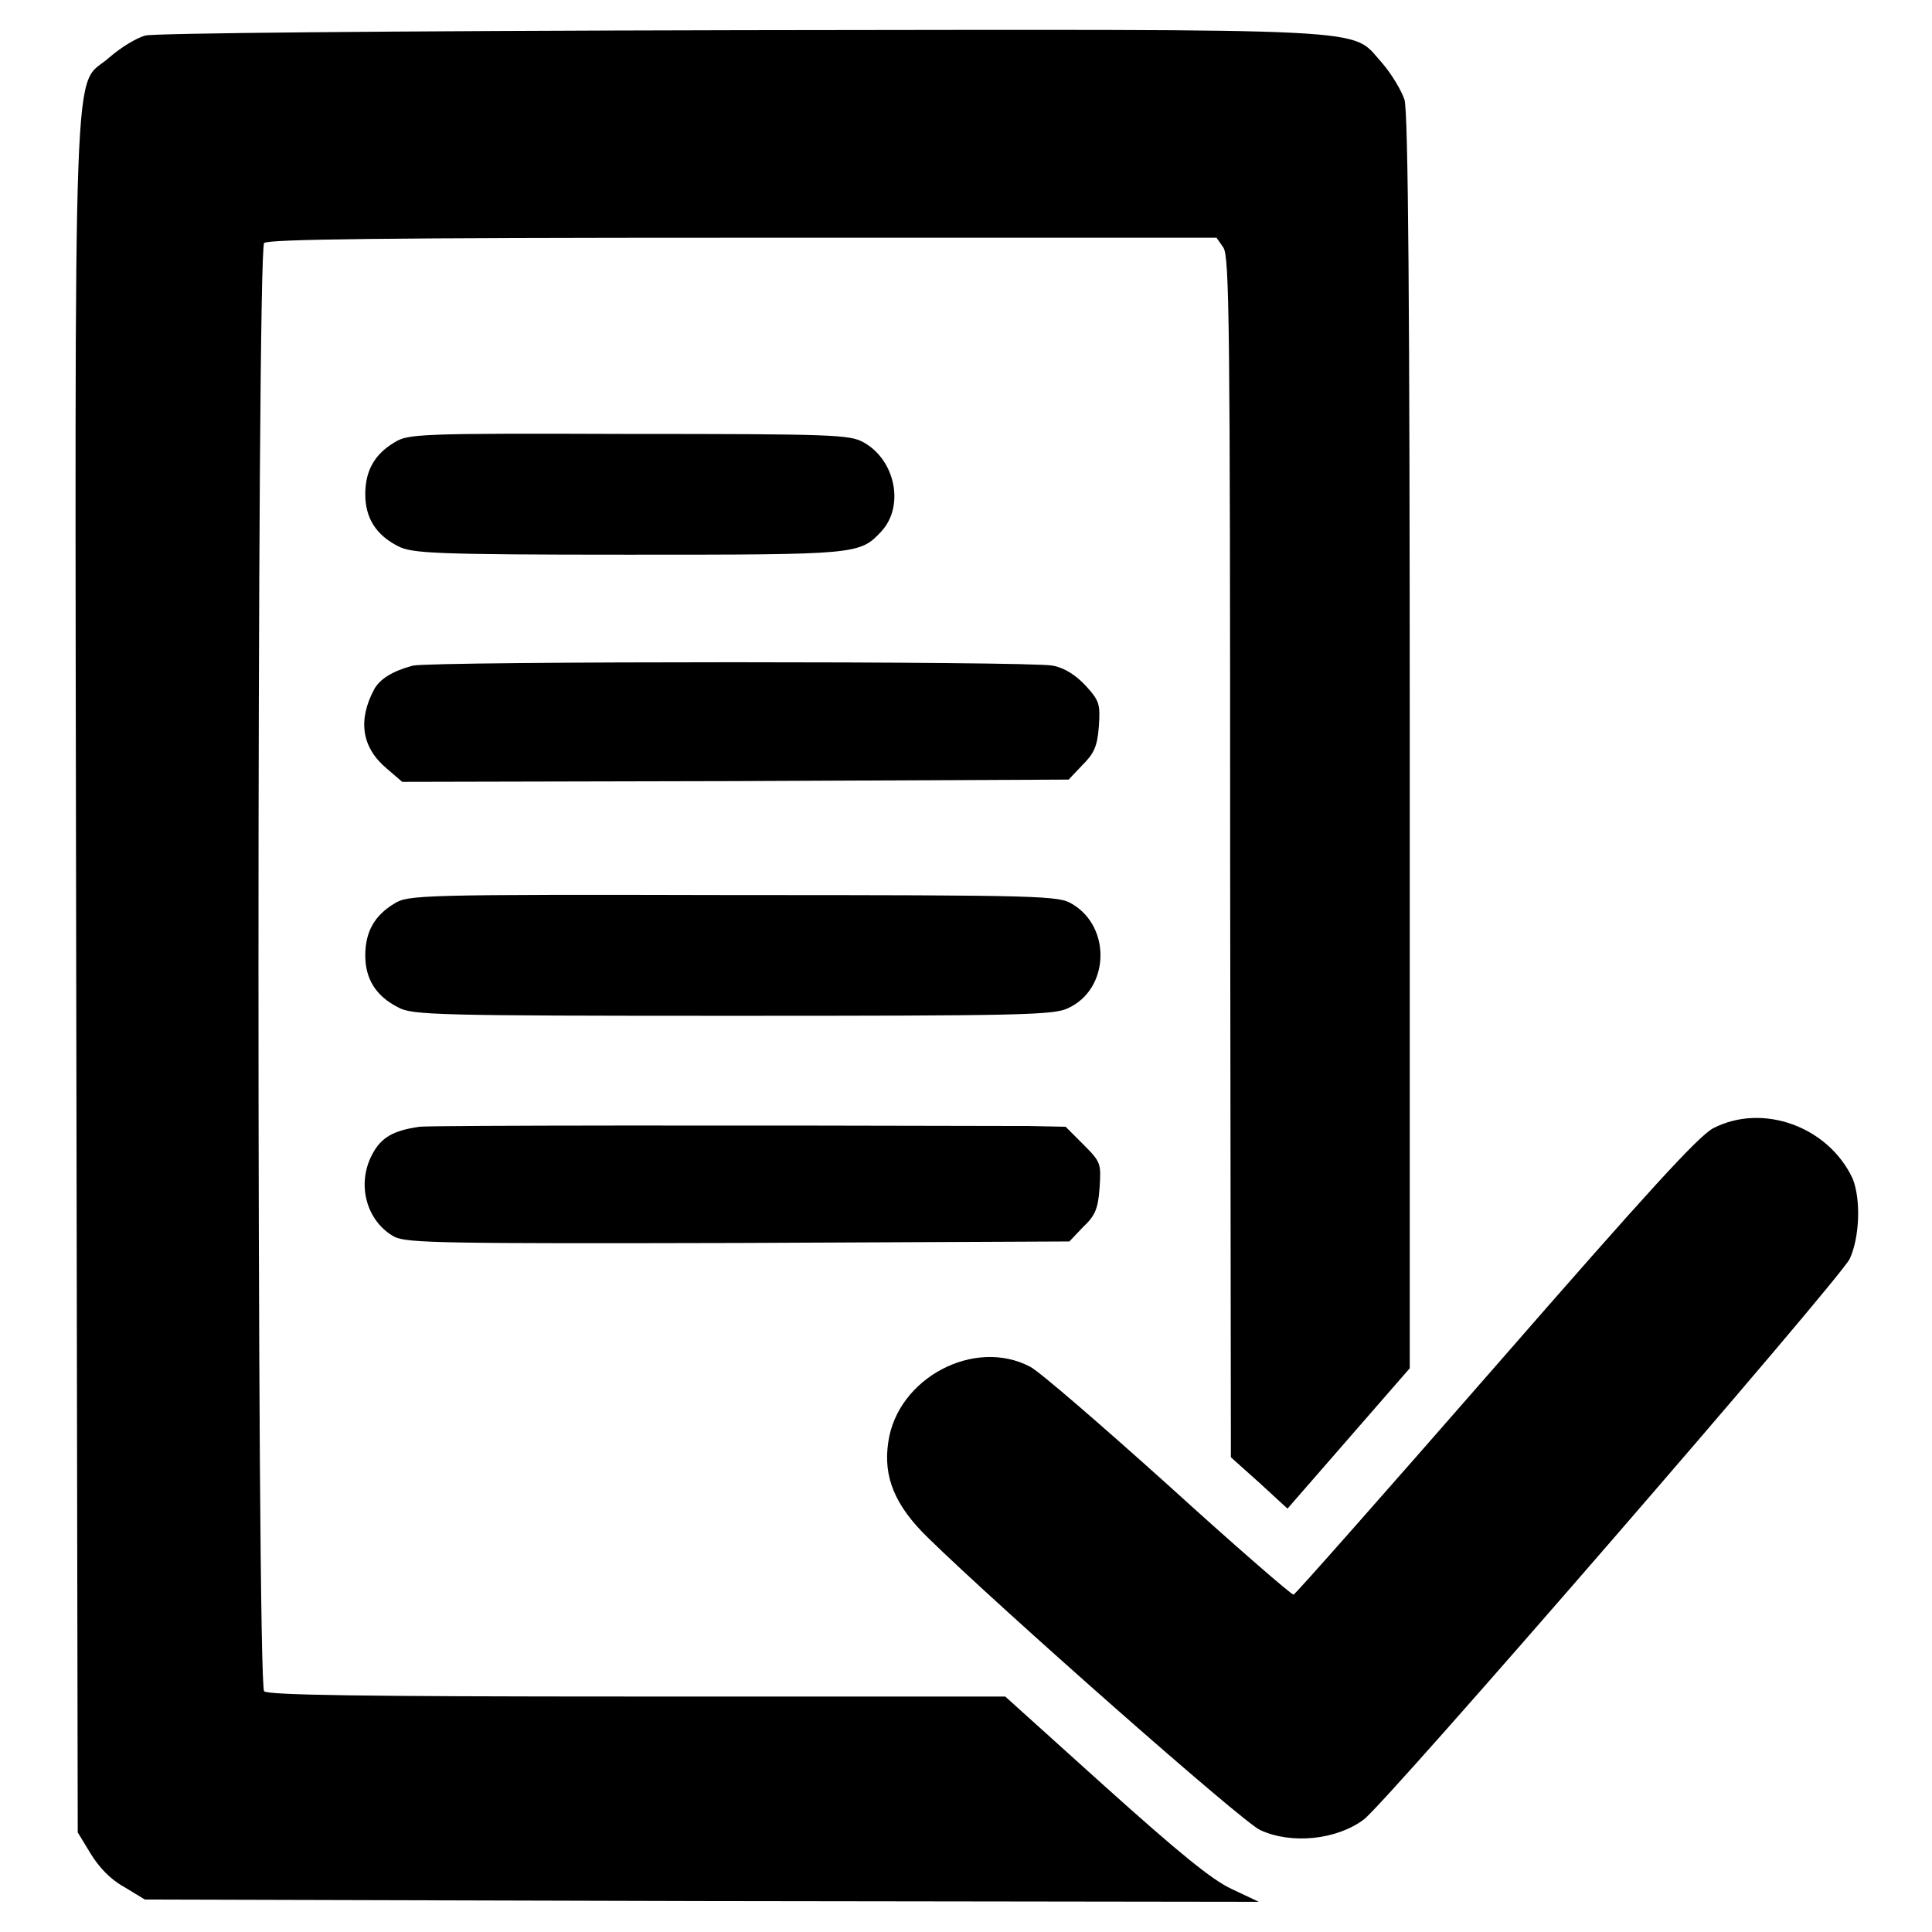
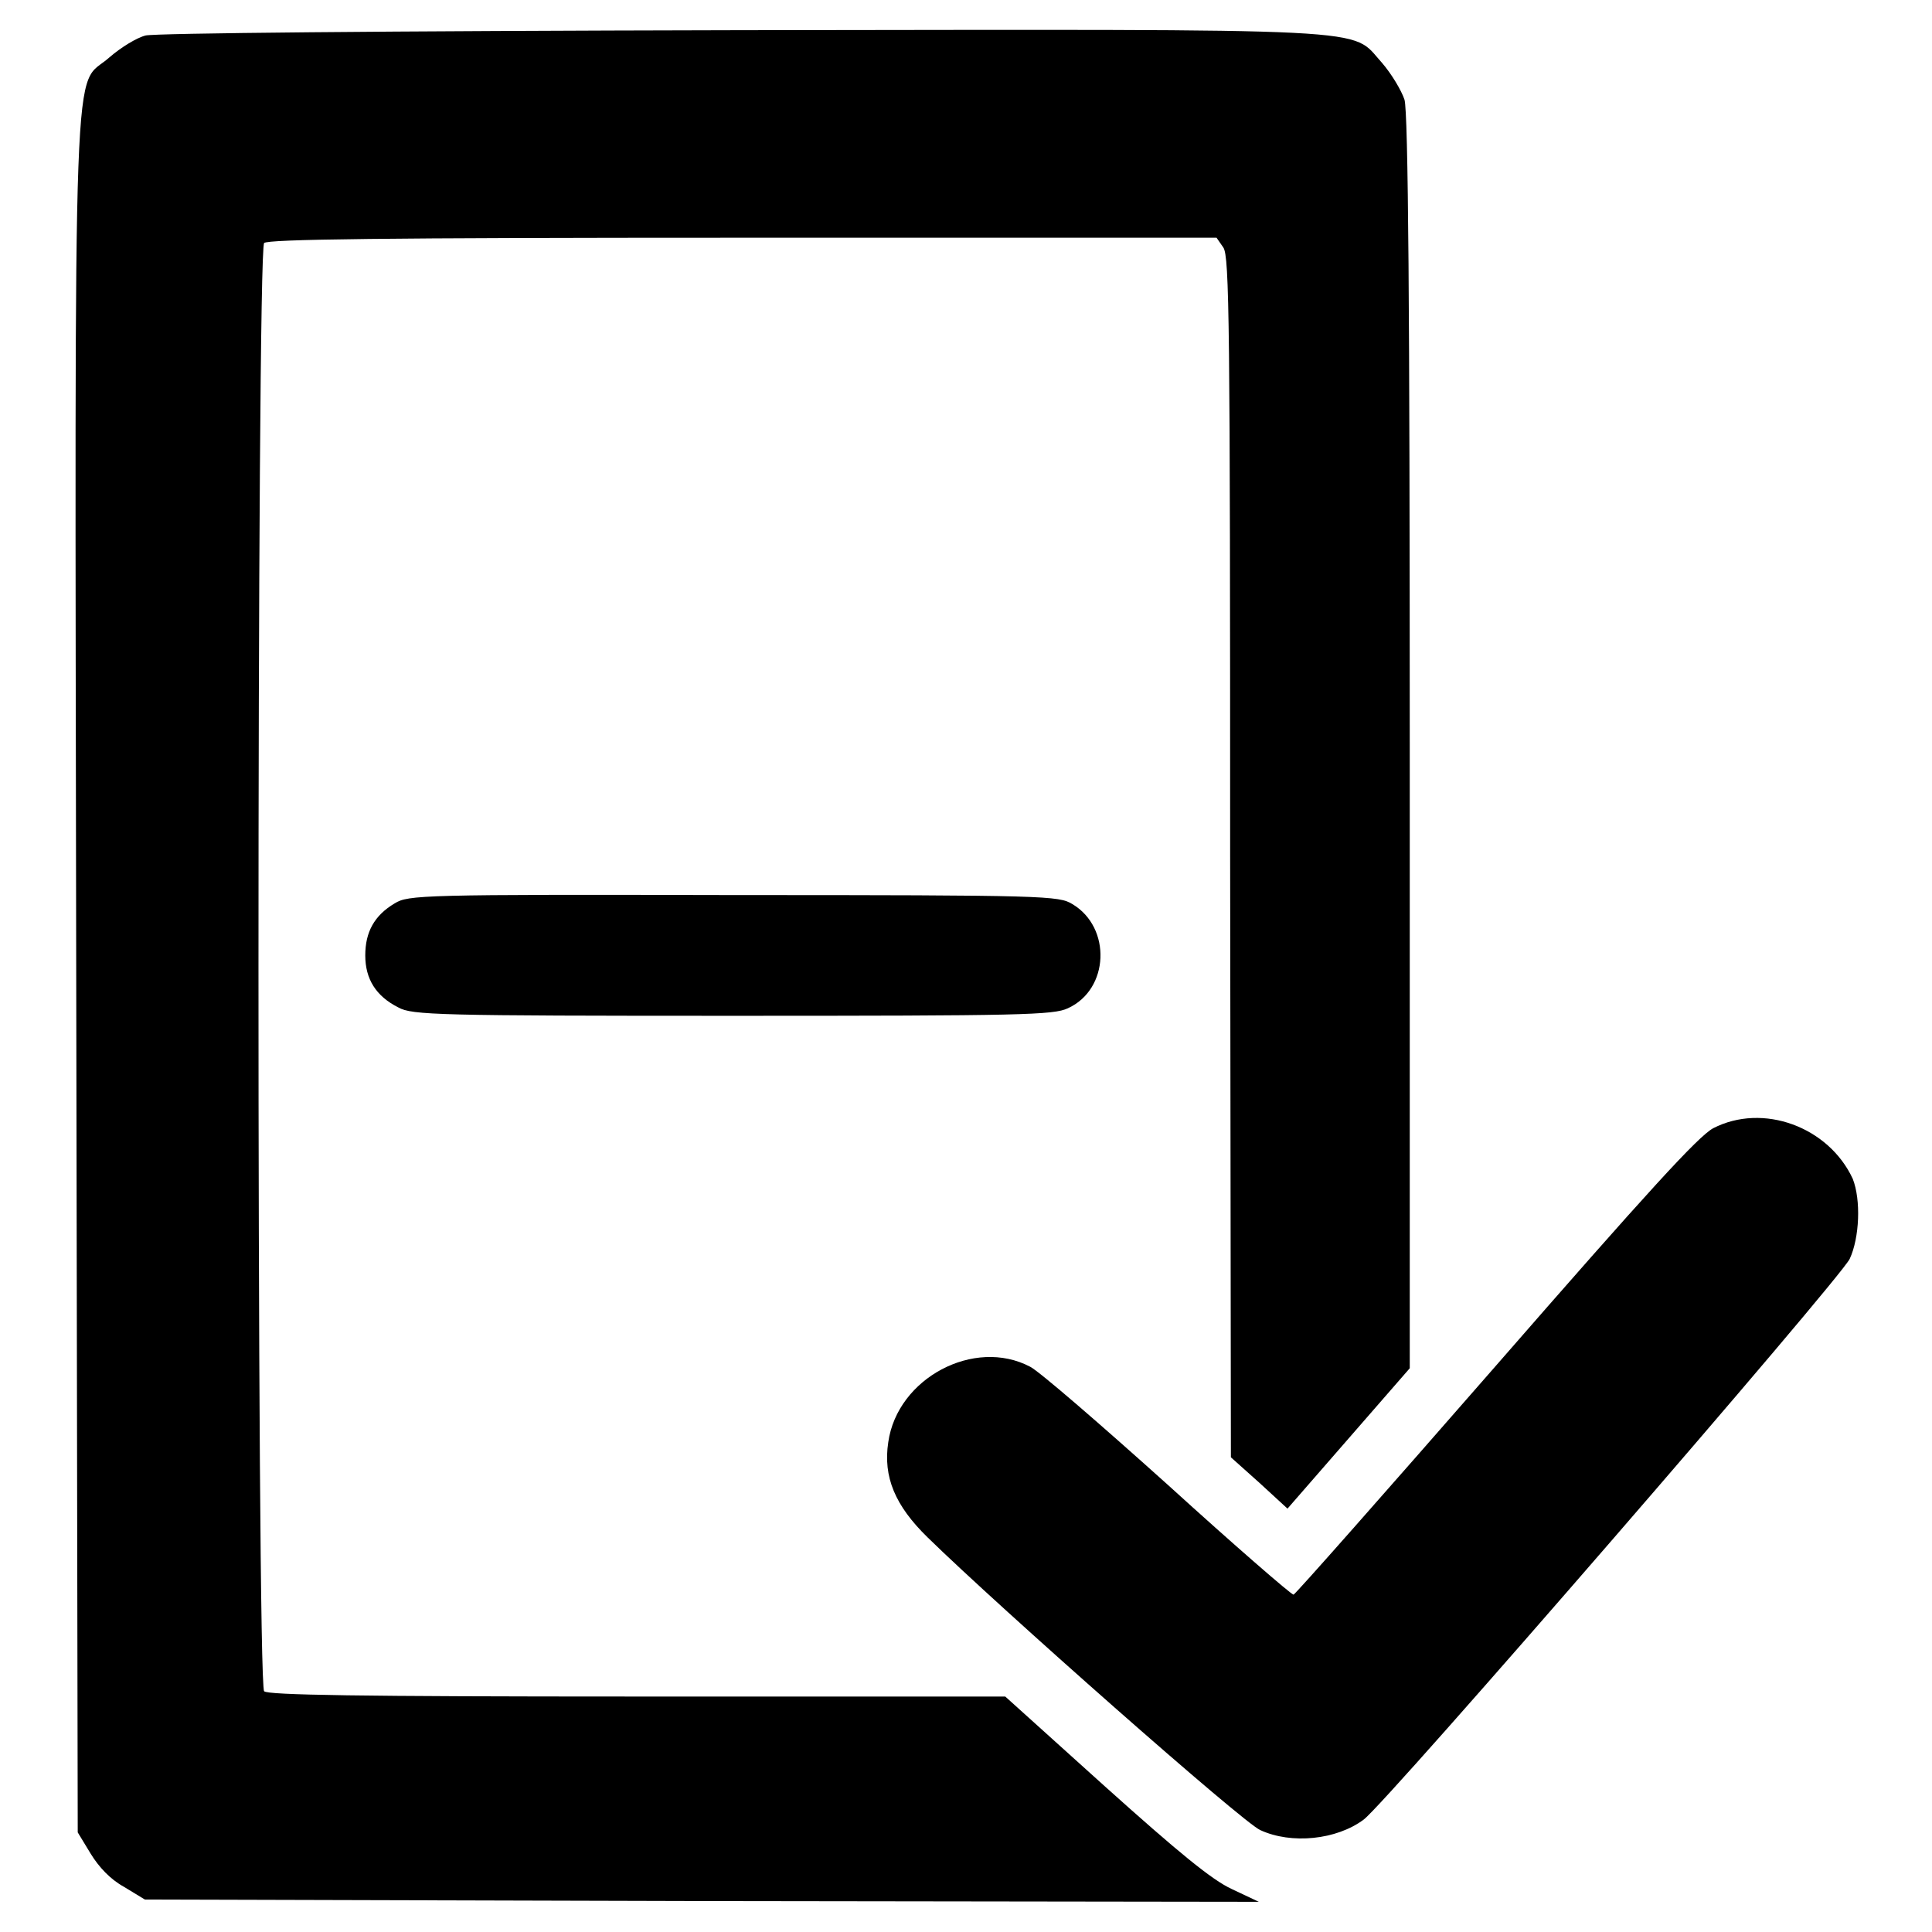
<svg xmlns="http://www.w3.org/2000/svg" version="1.1" x="0px" y="0px" viewBox="0 0 256 256" enable-background="new 0 0 256 256" xml:space="preserve">
  <g>
    <g>
      <g>
        <path fill="#000000" d="M19.3,4.7C18.1,5,16,6.3,14.5,7.6C9.6,12,9.9,1.4,10.1,129.2l0.2,113.6l1.7,2.8c1.1,1.8,2.6,3.4,4.4,4.4l2.8,1.7l73.8,0.2l73.8,0.1l-3.6-1.7c-2.6-1.2-7-4.8-16.8-13.6l-13.2-11.9H84.4c-37.1,0-48.9-0.2-49.4-0.7c-1-1-1-190.9,0-191.9c0.5-0.5,15.4-0.7,63.4-0.7h62.8l0.9,1.3c0.8,1.2,0.9,9.8,0.9,80.8l0.1,79.5l3.8,3.4l3.7,3.4l8.1-9.3l8.1-9.3V98.4c0-57.1-0.2-83.6-0.7-85.2c-0.4-1.2-1.7-3.4-3-4.9c-4.3-4.7,1.2-4.4-84.9-4.3C49.8,4.1,20.7,4.4,19.3,4.7z" />
-         <path fill="#000000" d="M52.3,58.6c-2.7,1.6-3.9,3.8-3.9,6.9c0,3.1,1.4,5.4,4.4,6.9c1.8,0.9,4.6,1.1,30.4,1.1c30.5,0,30.7,0,33.6-3.1c3.1-3.4,1.8-9.5-2.4-11.8c-1.8-1-4-1.1-31.1-1.1C55.5,57.4,54.1,57.5,52.3,58.6z" />
-         <path fill="#000000" d="M54.7,88.2c-2.6,0.7-4.3,1.7-5.1,3.1c-2.2,4.1-1.7,7.7,1.6,10.5l2.1,1.8l44.1-0.1l44.2-0.2l1.8-1.9c1.5-1.5,2-2.4,2.2-5.1c0.2-3,0.1-3.4-1.7-5.4c-1.3-1.4-2.8-2.4-4.4-2.7C136.8,87.6,57.4,87.6,54.7,88.2z" />
        <path fill="#000000" d="M52.3,119.7c-2.7,1.6-3.9,3.8-3.9,6.9c0,3.1,1.4,5.4,4.4,6.9c1.8,1,5.2,1.1,44.3,1.1c38.3,0,42.5-0.1,44.4-1c5.5-2.5,5.8-10.7,0.6-13.8c-1.8-1.1-3.3-1.2-44.9-1.2C55.6,118.5,54.1,118.6,52.3,119.7z" />
        <path fill="#000000" d="M227,149.5c-2,1.1-8.5,8.2-28.9,31.6c-14.5,16.6-26.5,30.2-26.7,30.2c-0.3,0-7.8-6.5-16.6-14.5c-8.9-8-17.1-15.1-18.3-15.7c-7.4-3.9-17.6,1.5-18.8,10c-0.7,4.6,0.9,8.4,5.2,12.6c9.5,9.3,41.9,37.9,44.1,38.8c4.1,1.9,10.1,1.3,13.7-1.4c3-2.2,63.2-71.7,64.4-74.3c1.3-2.8,1.5-7.8,0.4-10.6C242.3,149.3,233.6,146.1,227,149.5z" />
-         <path fill="#000000" d="M55.6,149.3c-3.5,0.5-5.1,1.4-6.3,3.7c-2.1,4-0.7,8.9,3,10.9c1.7,0.8,6.3,0.9,45.6,0.8l43.8-0.2l1.8-1.9c1.6-1.5,2-2.4,2.2-5.2c0.2-3.2,0.2-3.4-2.1-5.7l-2.4-2.4l-4.9-0.1C98.2,149.1,57.7,149.1,55.6,149.3z" />
      </g>
    </g>
  </g>
</svg>